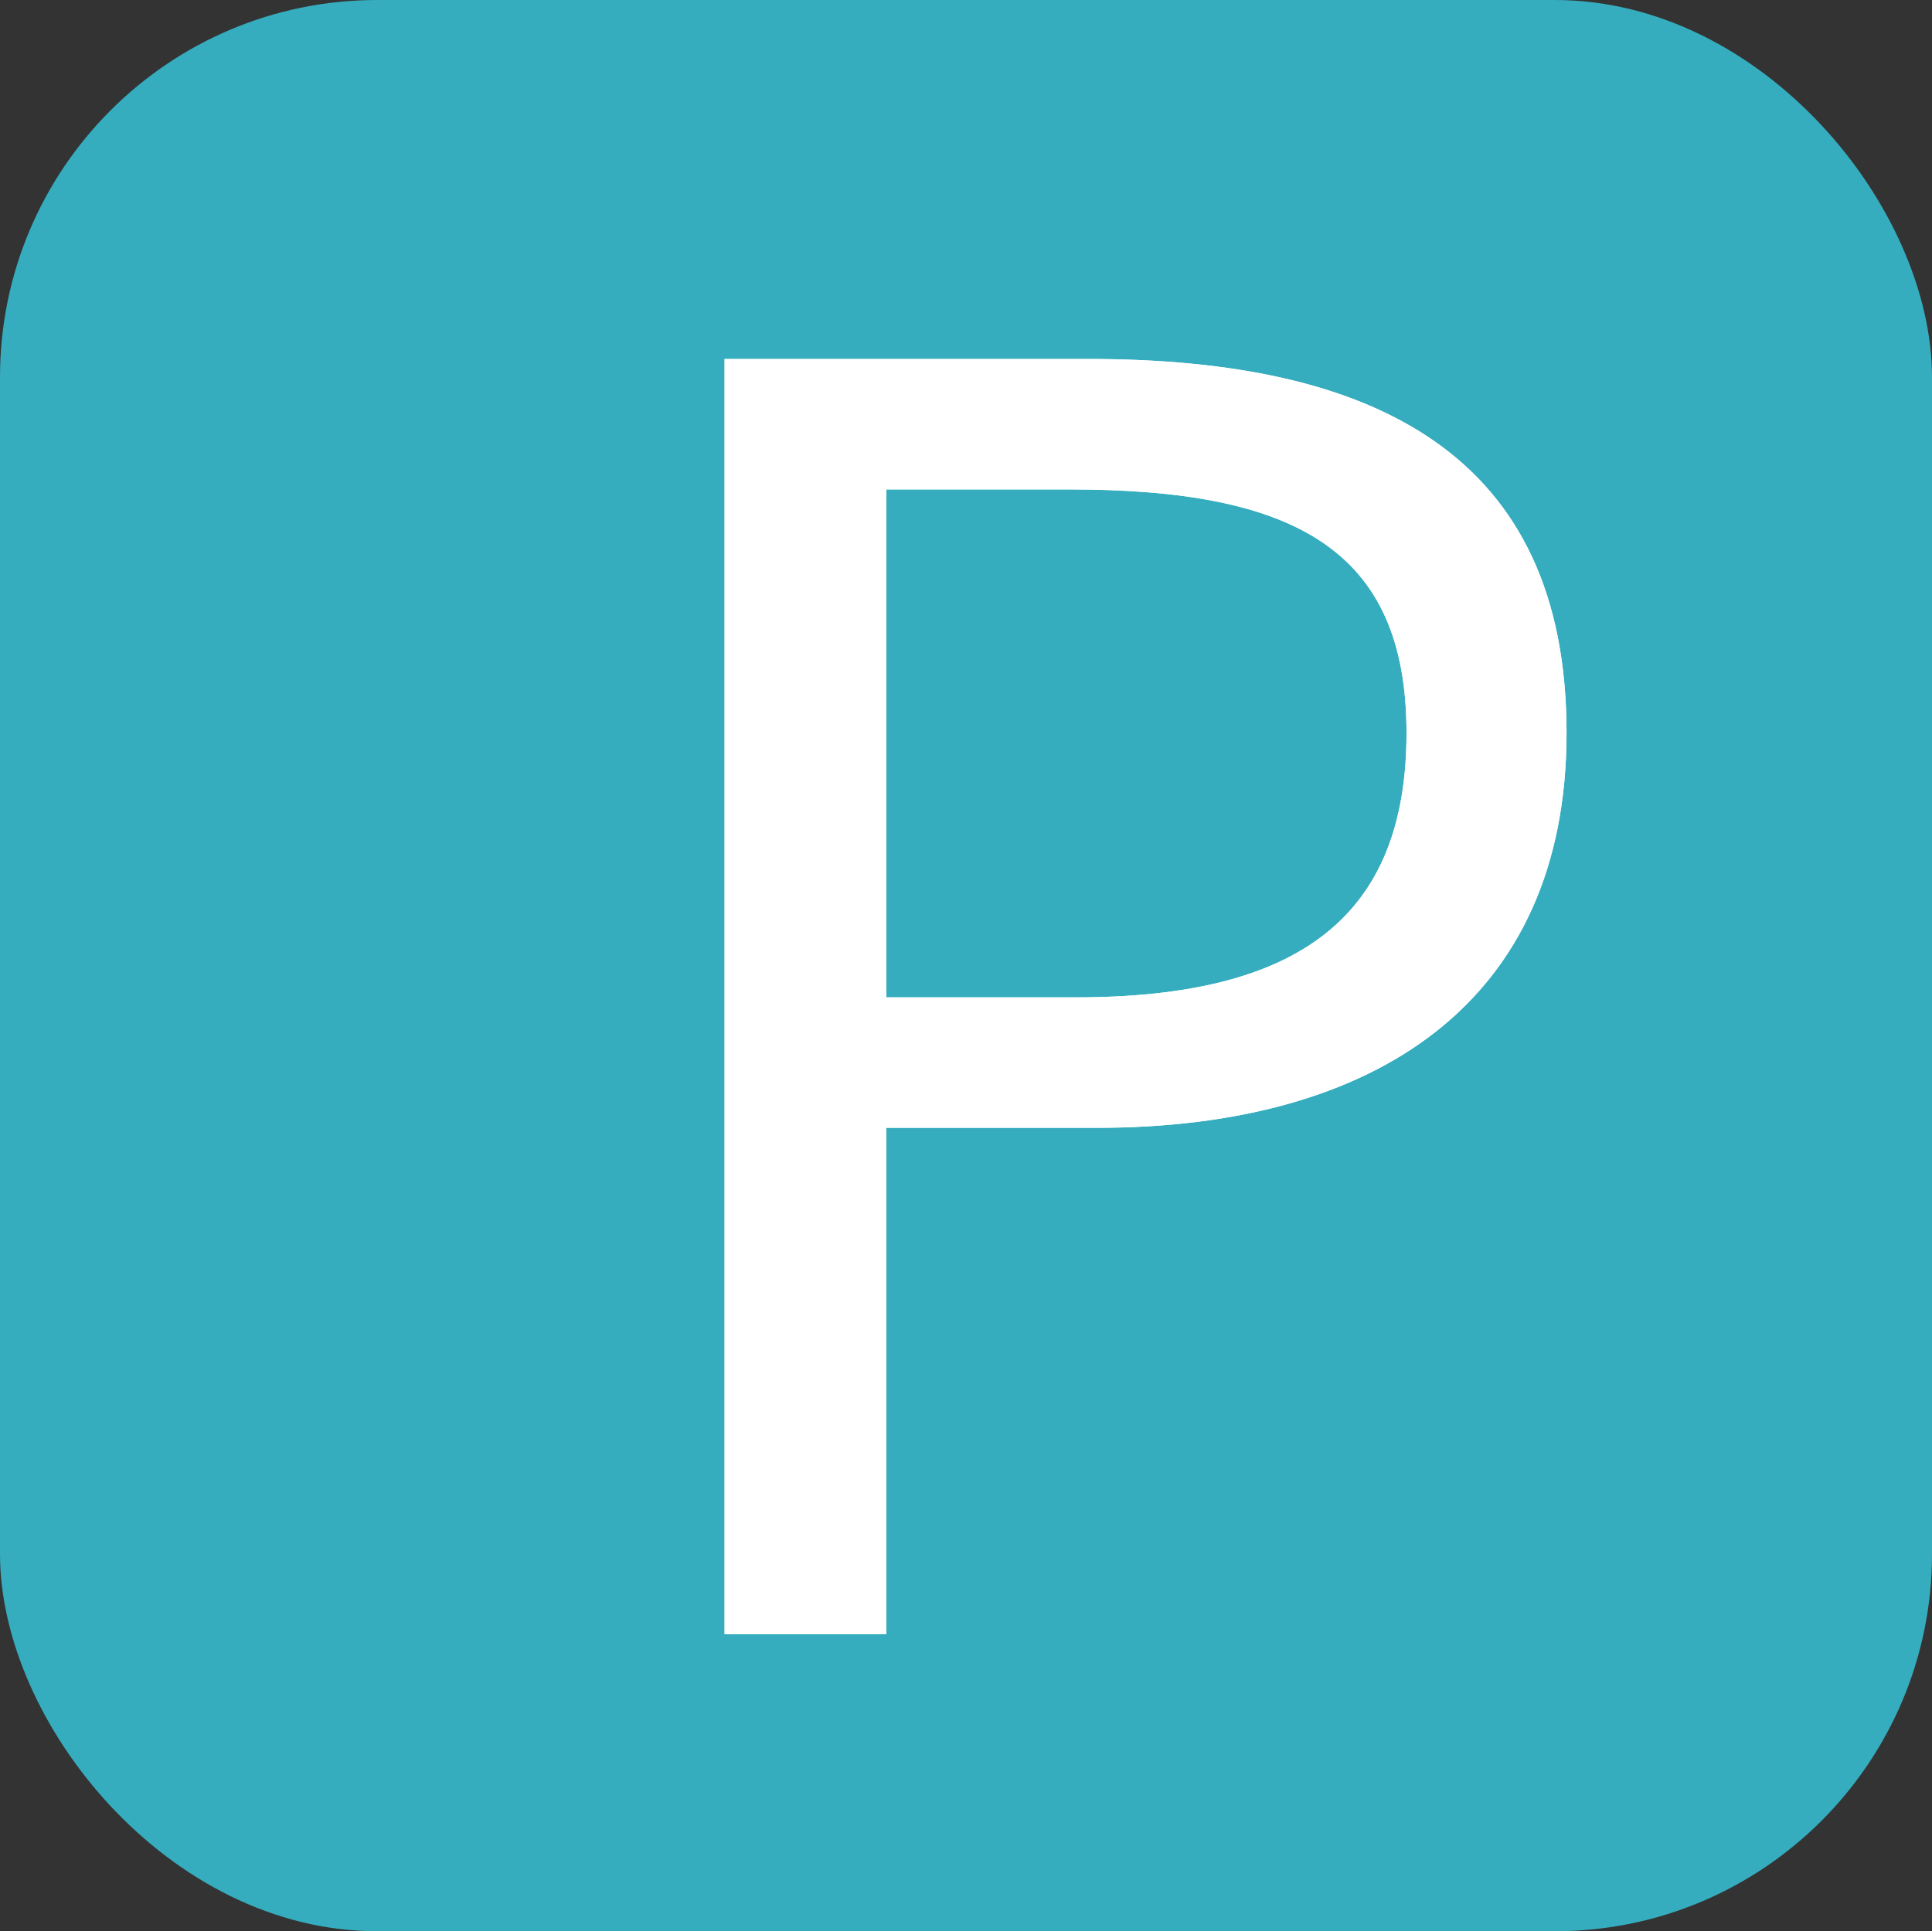
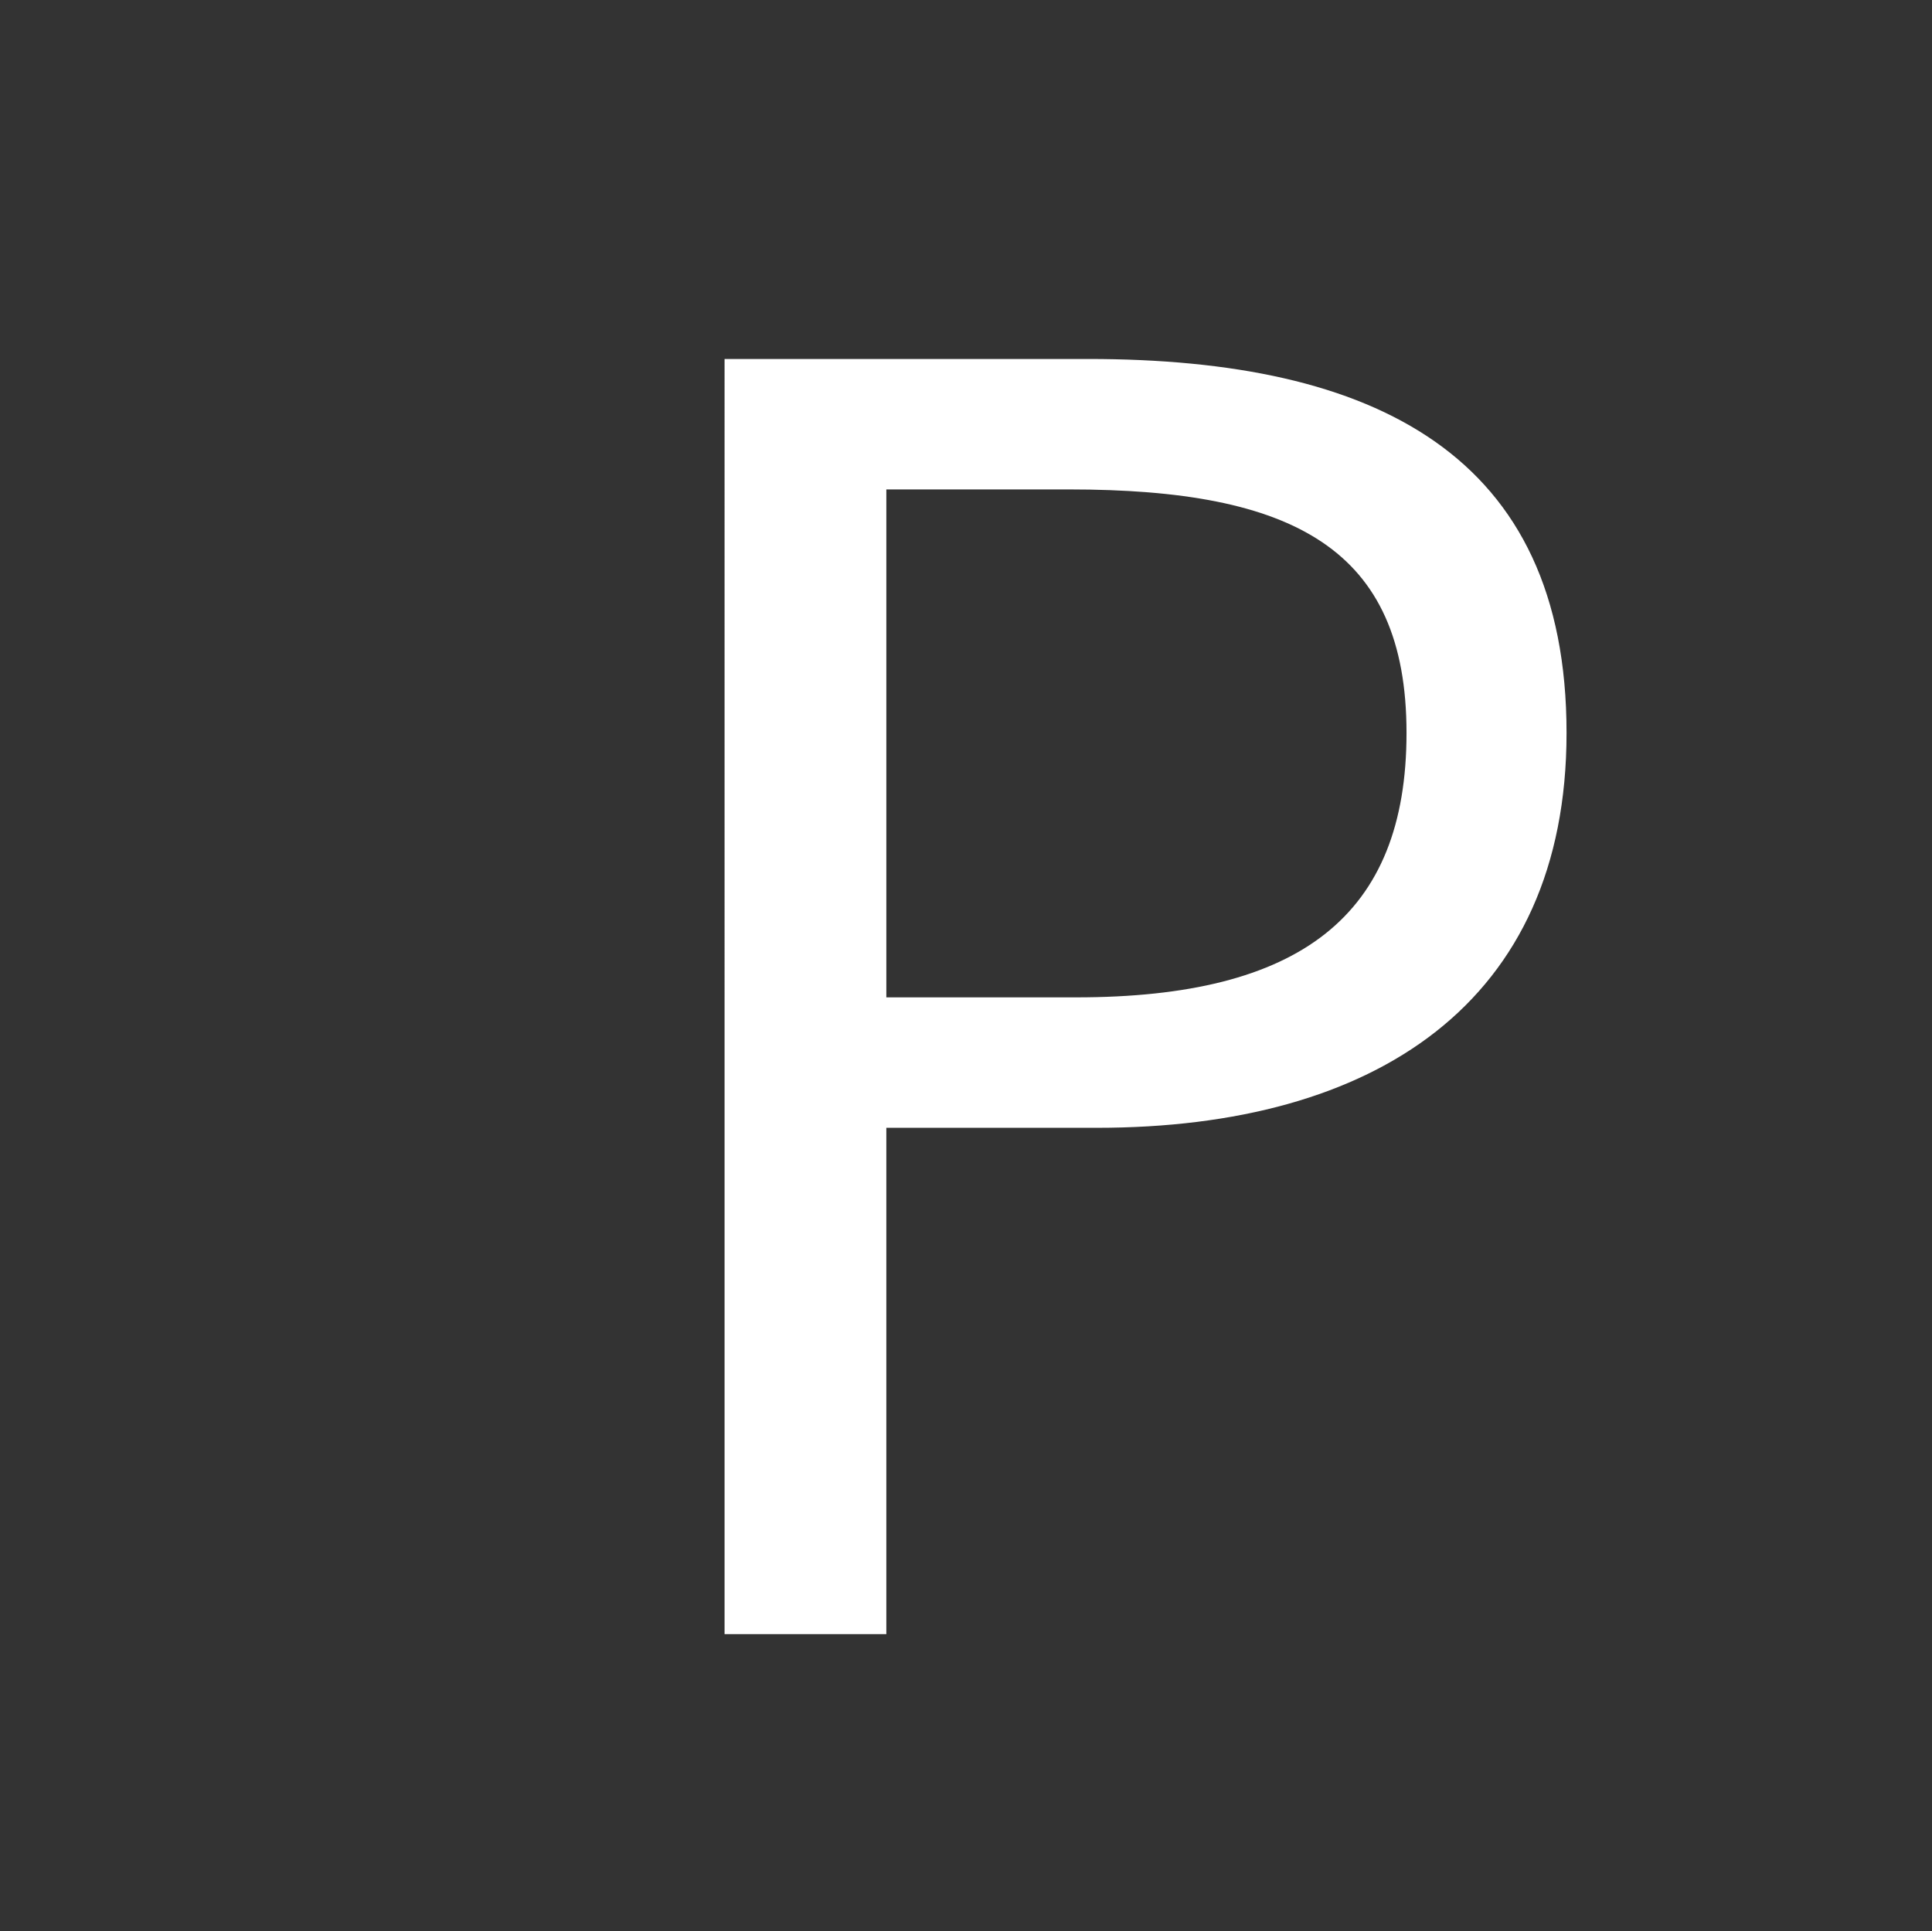
<svg xmlns="http://www.w3.org/2000/svg" width="22.214" height="22.208" viewBox="0 0 22.214 22.208">
  <rect x="0" y="0" width="22.214" height="22.208" fill="#333333" stroke="none" />
  <g transform="translate(-490.863 -2986.098)">
-     <rect width="22.214" height="22.208" rx="4.337" transform="translate(490.863 2986.098)" fill="#35adbe" />
-     <path d="M499.194,2990.226h4.181c3.3,0,5.5,1.1,5.5,4.3,0,3.1-2.2,4.541-5.4,4.541h-2.421v5.822h-1.86Zm4.041,7.341c2.58,0,3.8-.94,3.8-3.041,0-2.12-1.3-2.8-3.881-2.8h-2.1v5.841Z" fill="#fff" />
    <path d="M499.194,2990.226h4.181c3.3,0,5.5,1.1,5.5,4.3,0,3.1-2.2,4.541-5.4,4.541h-2.421v5.822h-1.86Zm4.041,7.341c2.58,0,3.8-.94,3.8-3.041,0-2.12-1.3-2.8-3.881-2.8h-2.1v5.841Z" fill="#fff" />
  </g>
</svg>